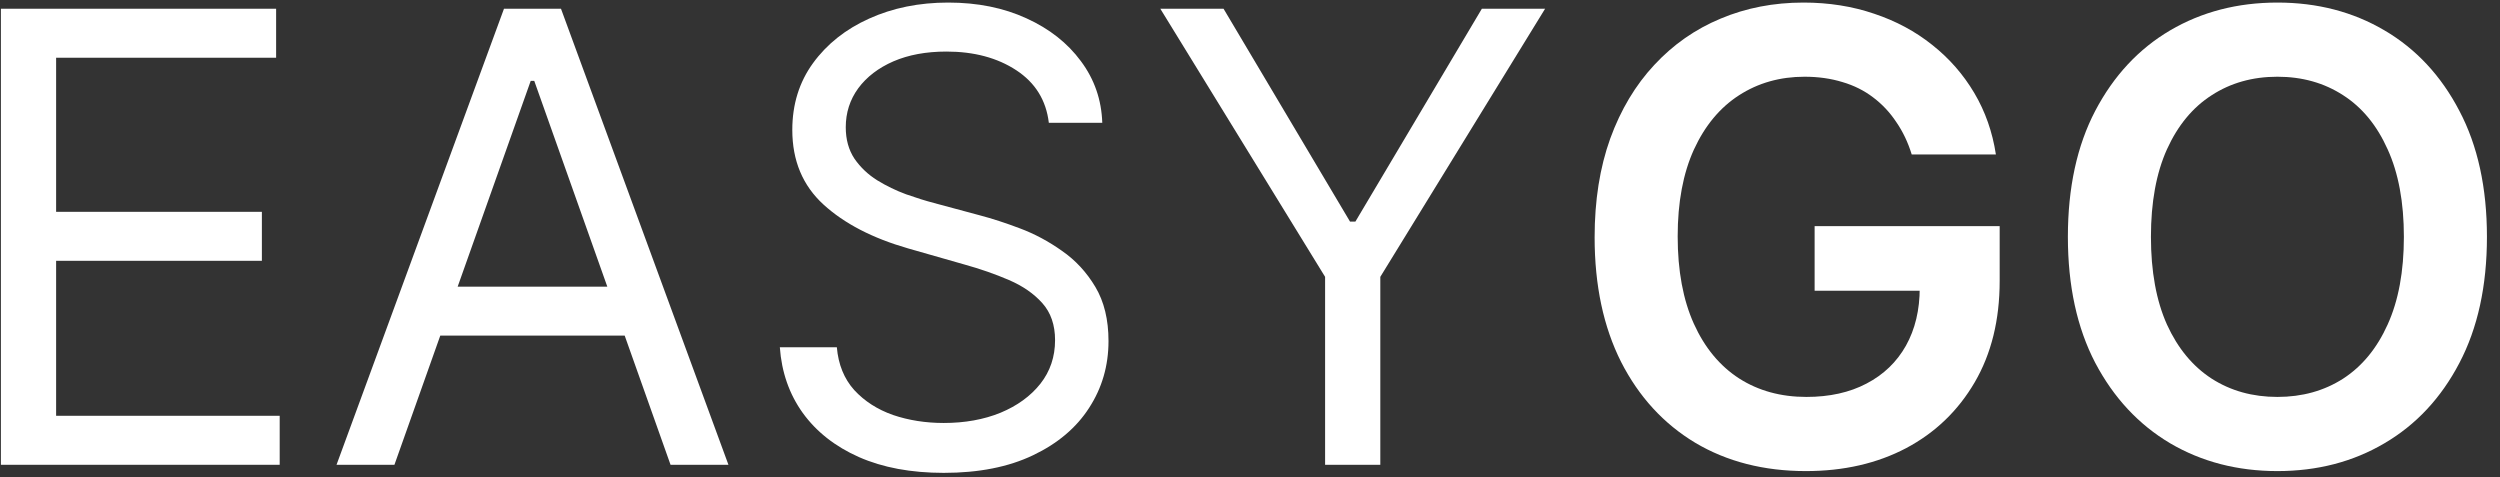
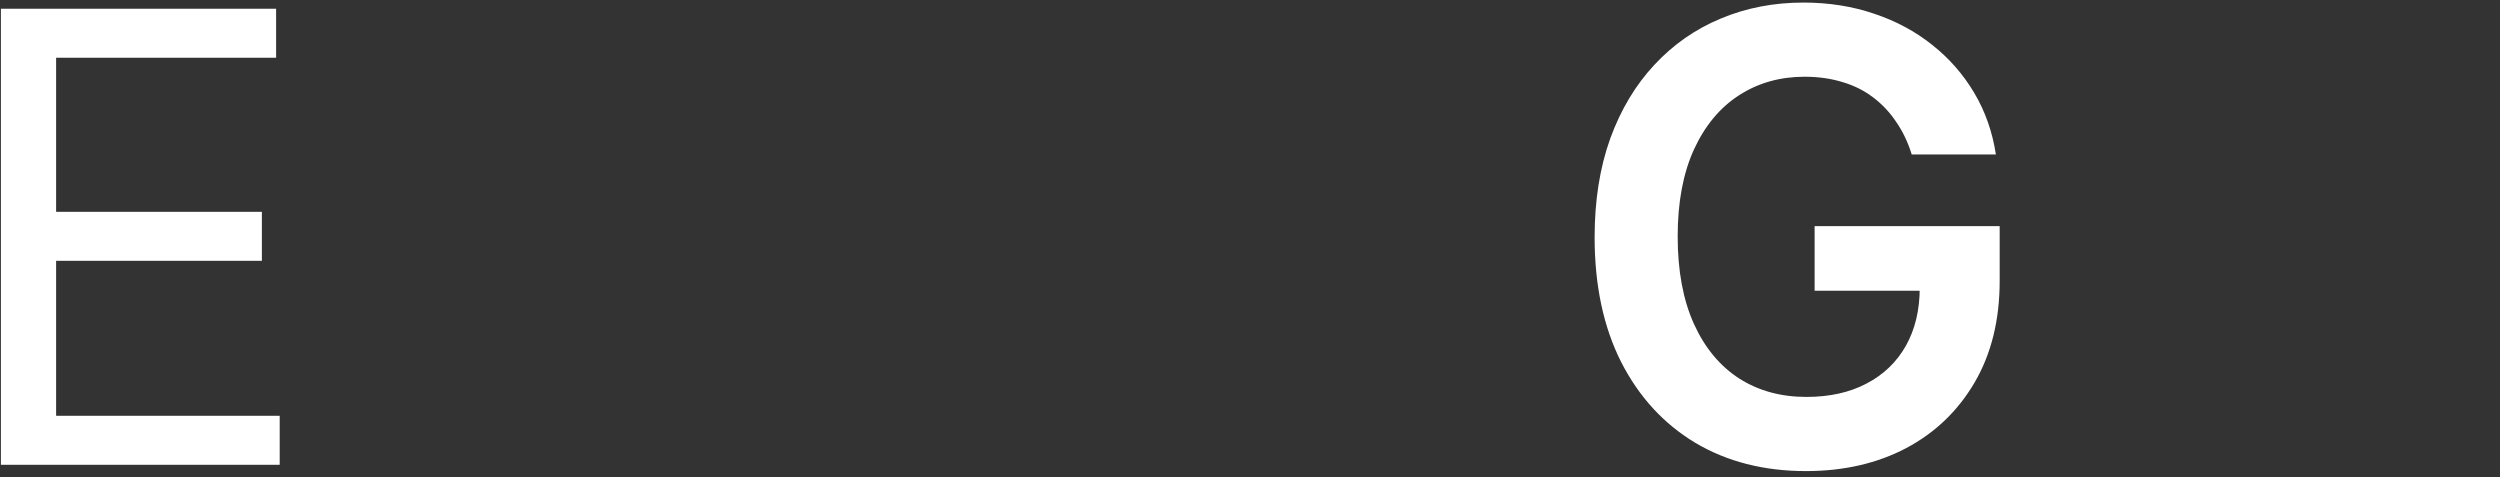
<svg xmlns="http://www.w3.org/2000/svg" width="152" height="29" viewBox="0 0 152 29" fill="none">
  <rect x="0" y="0" width="152" height="29" fill="#333333" stroke="none" />
-   <path d="M151.206 14.399C151.206 17.387 150.647 19.945 149.528 22.075C148.417 24.197 146.901 25.821 144.979 26.949C143.065 28.078 140.894 28.642 138.466 28.642C136.039 28.642 133.863 28.078 131.941 26.949C130.027 25.812 128.511 24.183 127.392 22.062C126.282 19.932 125.727 17.378 125.727 14.399C125.727 11.411 126.282 8.857 127.392 6.736C128.511 4.606 130.027 2.977 131.941 1.849C133.863 0.72 136.039 0.156 138.466 0.156C140.894 0.156 143.065 0.72 144.979 1.849C146.901 2.977 148.417 4.606 149.528 6.736C150.647 8.857 151.206 11.411 151.206 14.399ZM146.156 14.399C146.156 12.296 145.827 10.522 145.168 9.078C144.518 7.625 143.616 6.528 142.46 5.788C141.305 5.039 139.974 4.665 138.466 4.665C136.959 4.665 135.628 5.039 134.473 5.788C133.317 6.528 132.41 7.625 131.751 9.078C131.101 10.522 130.777 12.296 130.777 14.399C130.777 16.502 131.101 18.28 131.751 19.733C132.41 21.177 133.317 22.274 134.473 23.023C135.628 23.763 136.959 24.133 138.466 24.133C139.974 24.133 141.305 23.763 142.46 23.023C143.616 22.274 144.518 21.177 145.168 19.733C145.827 18.28 146.156 16.502 146.156 14.399Z" fill="white" />
  <path d="M116.232 9.39C116.007 8.659 115.695 8.004 115.298 7.427C114.91 6.84 114.441 6.339 113.89 5.924C113.348 5.509 112.726 5.197 112.022 4.99C111.318 4.773 110.55 4.665 109.72 4.665C108.231 4.665 106.904 5.039 105.74 5.788C104.575 6.537 103.659 7.639 102.991 9.092C102.333 10.536 102.003 12.296 102.003 14.372C102.003 16.466 102.333 18.239 102.991 19.693C103.65 21.146 104.566 22.251 105.74 23.01C106.913 23.759 108.276 24.133 109.828 24.133C111.236 24.133 112.455 23.863 113.484 23.321C114.522 22.779 115.321 22.012 115.88 21.019C116.44 20.017 116.72 18.844 116.72 17.499L117.857 17.675H110.329V13.749H121.58V17.08C121.58 19.453 121.075 21.507 120.064 23.24C119.053 24.973 117.663 26.308 115.894 27.247C114.125 28.177 112.094 28.642 109.801 28.642C107.247 28.642 105.004 28.069 103.073 26.922C101.15 25.767 99.647 24.129 98.564 22.008C97.49 19.878 96.953 17.35 96.953 14.426C96.953 12.188 97.269 10.188 97.901 8.428C98.542 6.668 99.435 5.175 100.582 3.947C101.728 2.711 103.073 1.772 104.616 1.131C106.159 0.481 107.838 0.156 109.652 0.156C111.187 0.156 112.617 0.382 113.944 0.833C115.271 1.275 116.449 1.907 117.478 2.729C118.516 3.55 119.369 4.525 120.037 5.653C120.705 6.781 121.142 8.027 121.35 9.39H116.232Z" fill="white" />
-   <path d="M70.547 0.531H74.392L82.082 13.474H82.407L90.097 0.531H93.942L83.923 16.832V28.259H80.566V16.832L70.547 0.531Z" fill="white" />
-   <path d="M63.769 7.467C63.606 6.095 62.947 5.03 61.792 4.272C60.637 3.514 59.22 3.135 57.541 3.135C56.313 3.135 55.239 3.333 54.319 3.73C53.407 4.128 52.694 4.674 52.18 5.369C51.674 6.064 51.422 6.853 51.422 7.738C51.422 8.478 51.597 9.114 51.95 9.647C52.311 10.17 52.771 10.608 53.331 10.96C53.89 11.303 54.477 11.587 55.09 11.813C55.704 12.03 56.268 12.206 56.783 12.341L59.599 13.099C60.321 13.289 61.124 13.55 62.009 13.884C62.902 14.219 63.755 14.674 64.568 15.252C65.389 15.82 66.066 16.552 66.598 17.445C67.131 18.339 67.397 19.435 67.397 20.735C67.397 22.233 67.005 23.587 66.219 24.797C65.443 26.006 64.306 26.967 62.808 27.68C61.318 28.393 59.509 28.75 57.379 28.75C55.393 28.75 53.673 28.43 52.22 27.789C50.776 27.148 49.639 26.254 48.809 25.108C47.987 23.962 47.522 22.631 47.414 21.114H50.88C50.97 22.161 51.322 23.028 51.936 23.714C52.559 24.39 53.344 24.896 54.292 25.23C55.248 25.555 56.277 25.717 57.379 25.717C58.66 25.717 59.811 25.51 60.831 25.095C61.851 24.67 62.659 24.084 63.254 23.334C63.85 22.576 64.148 21.692 64.148 20.681C64.148 19.76 63.891 19.011 63.376 18.433C62.862 17.856 62.185 17.387 61.345 17.026C60.506 16.664 59.599 16.349 58.624 16.078L55.212 15.103C53.046 14.48 51.331 13.591 50.068 12.436C48.804 11.281 48.172 9.769 48.172 7.9C48.172 6.348 48.592 4.994 49.431 3.839C50.28 2.674 51.417 1.772 52.843 1.131C54.278 0.481 55.88 0.156 57.649 0.156C59.436 0.156 61.025 0.477 62.415 1.117C63.805 1.749 64.906 2.616 65.718 3.717C66.54 4.818 66.973 6.068 67.018 7.467H63.769Z" fill="white" />
-   <path d="M23.981 28.259H20.461L30.642 0.531H34.108L44.289 28.259H40.769L32.483 4.918H32.267L23.981 28.259ZM25.281 17.428H39.469V20.406H25.281V17.428Z" fill="white" />
  <path d="M0.055 28.259V0.531H16.788V3.51H3.412V12.879H15.922V15.857H3.412V25.28H17.005V28.259H0.055Z" fill="white" />
</svg>